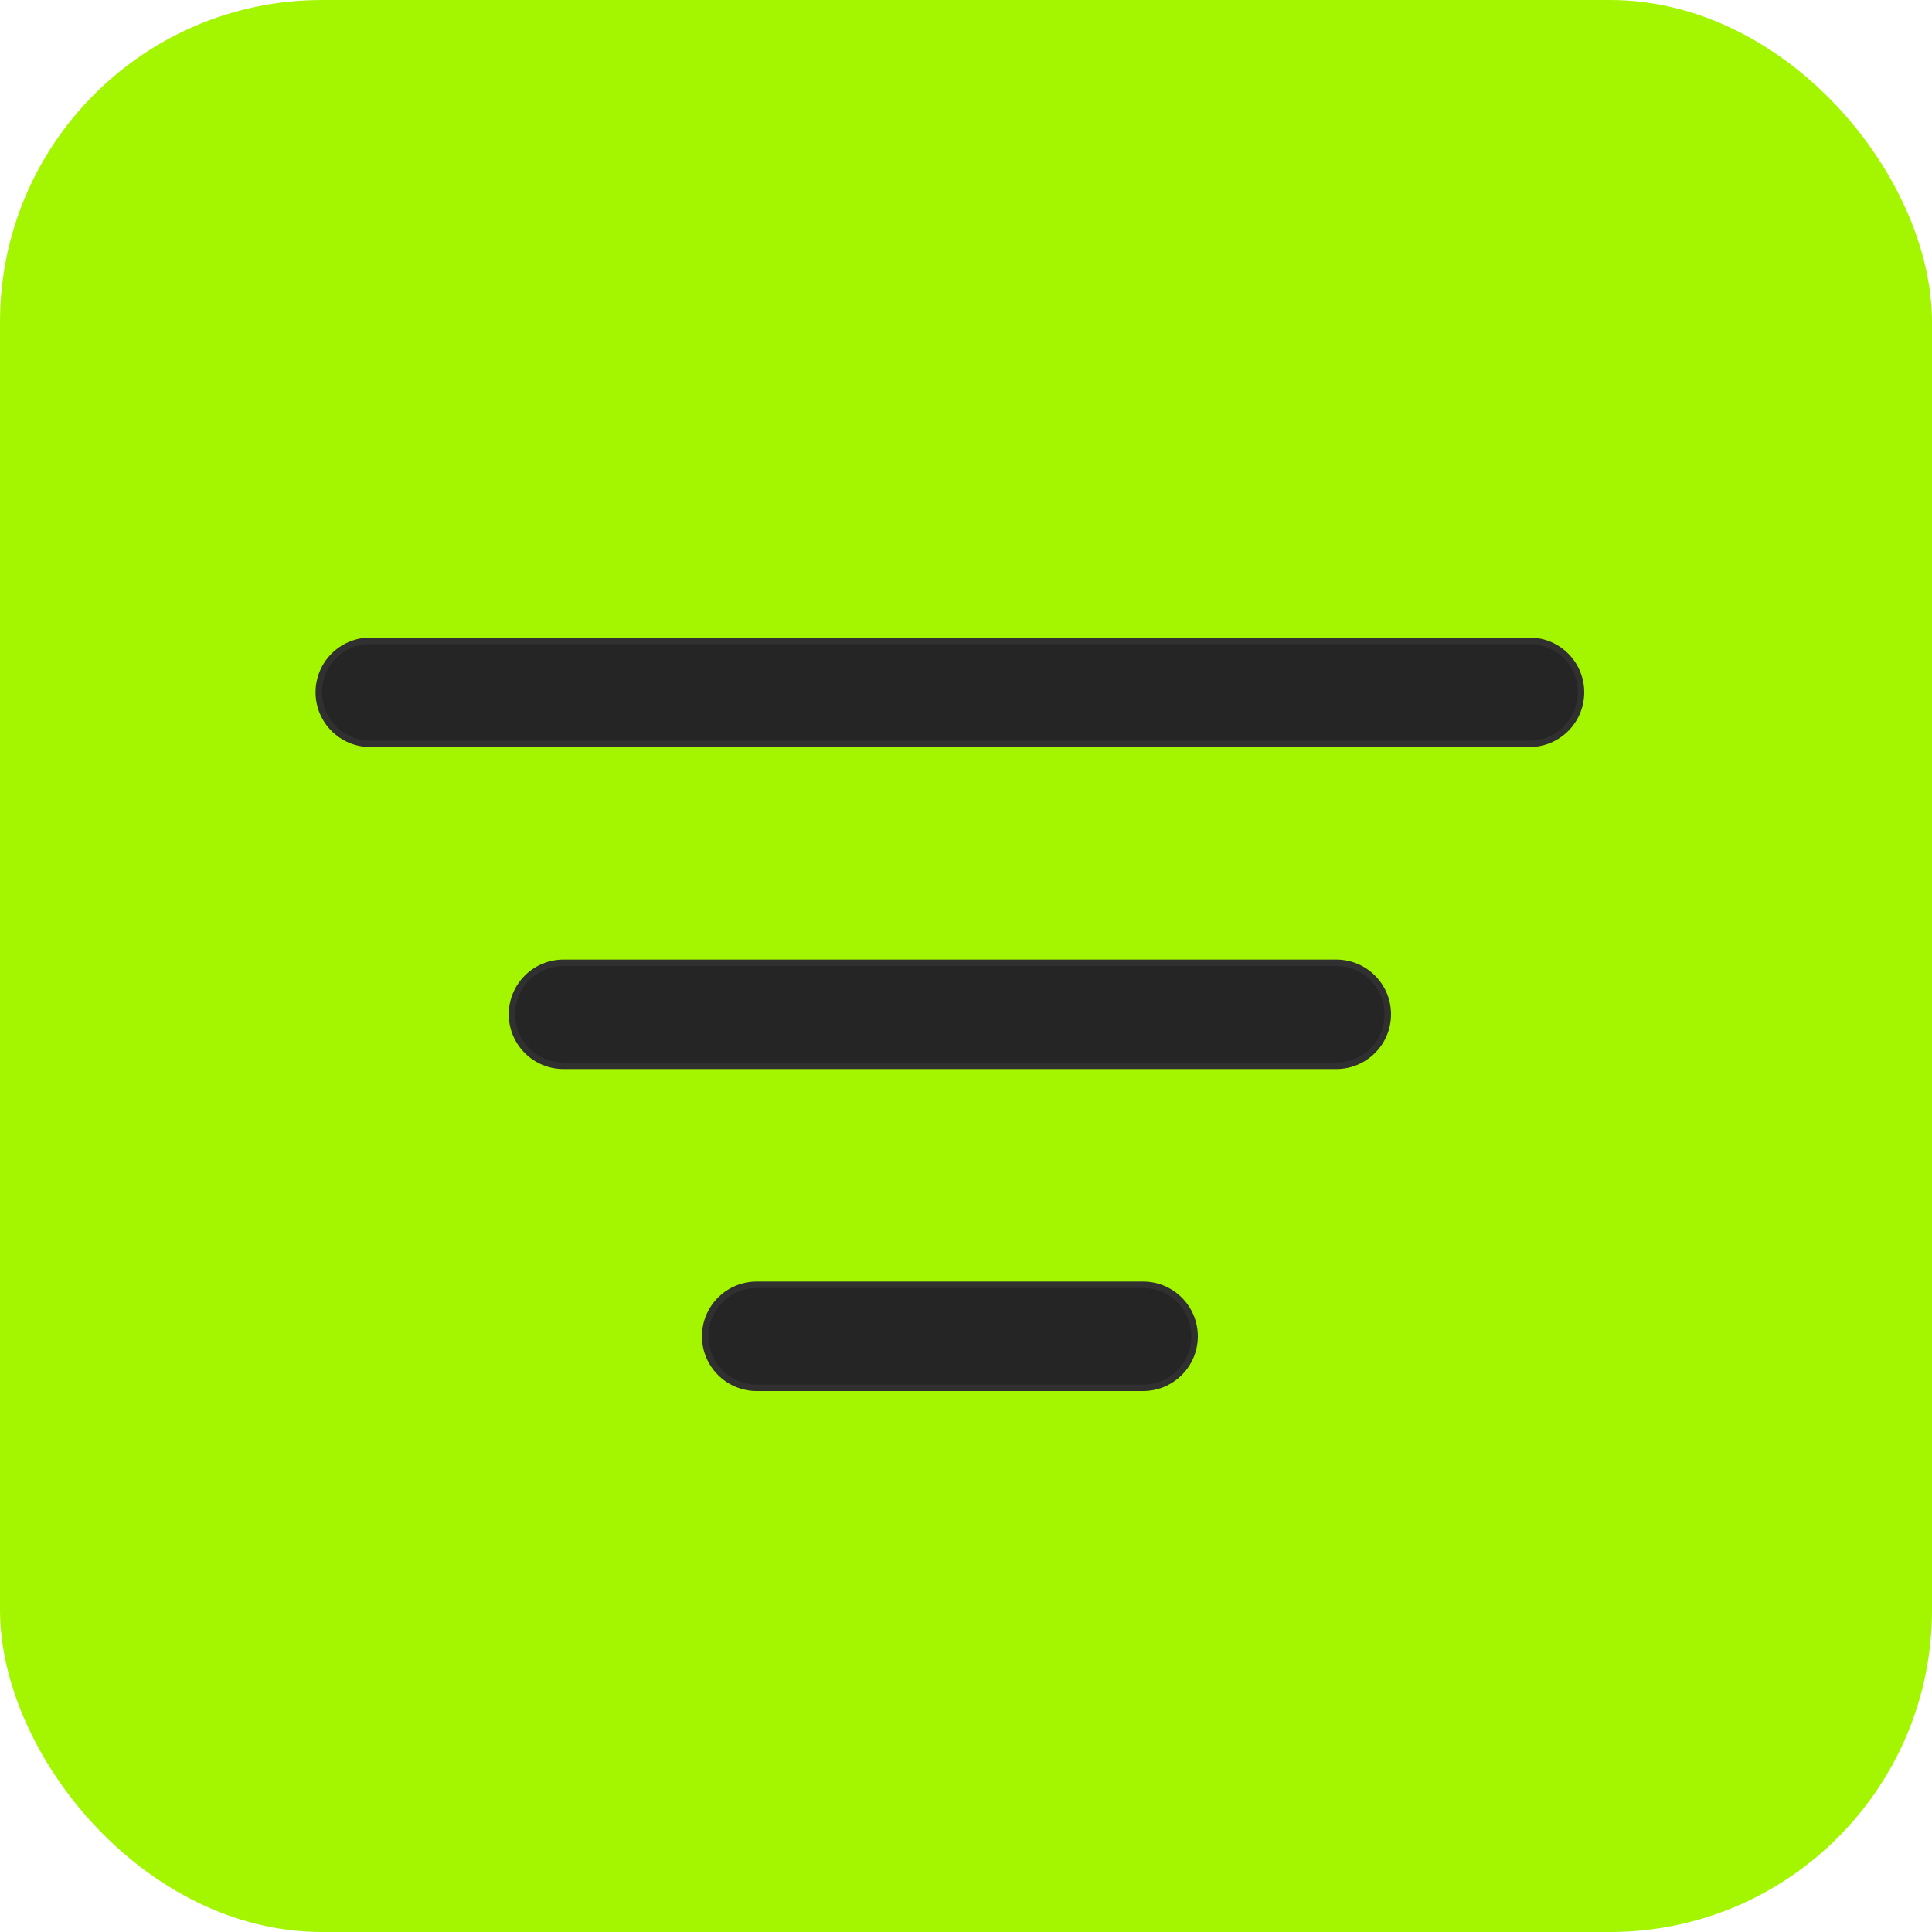
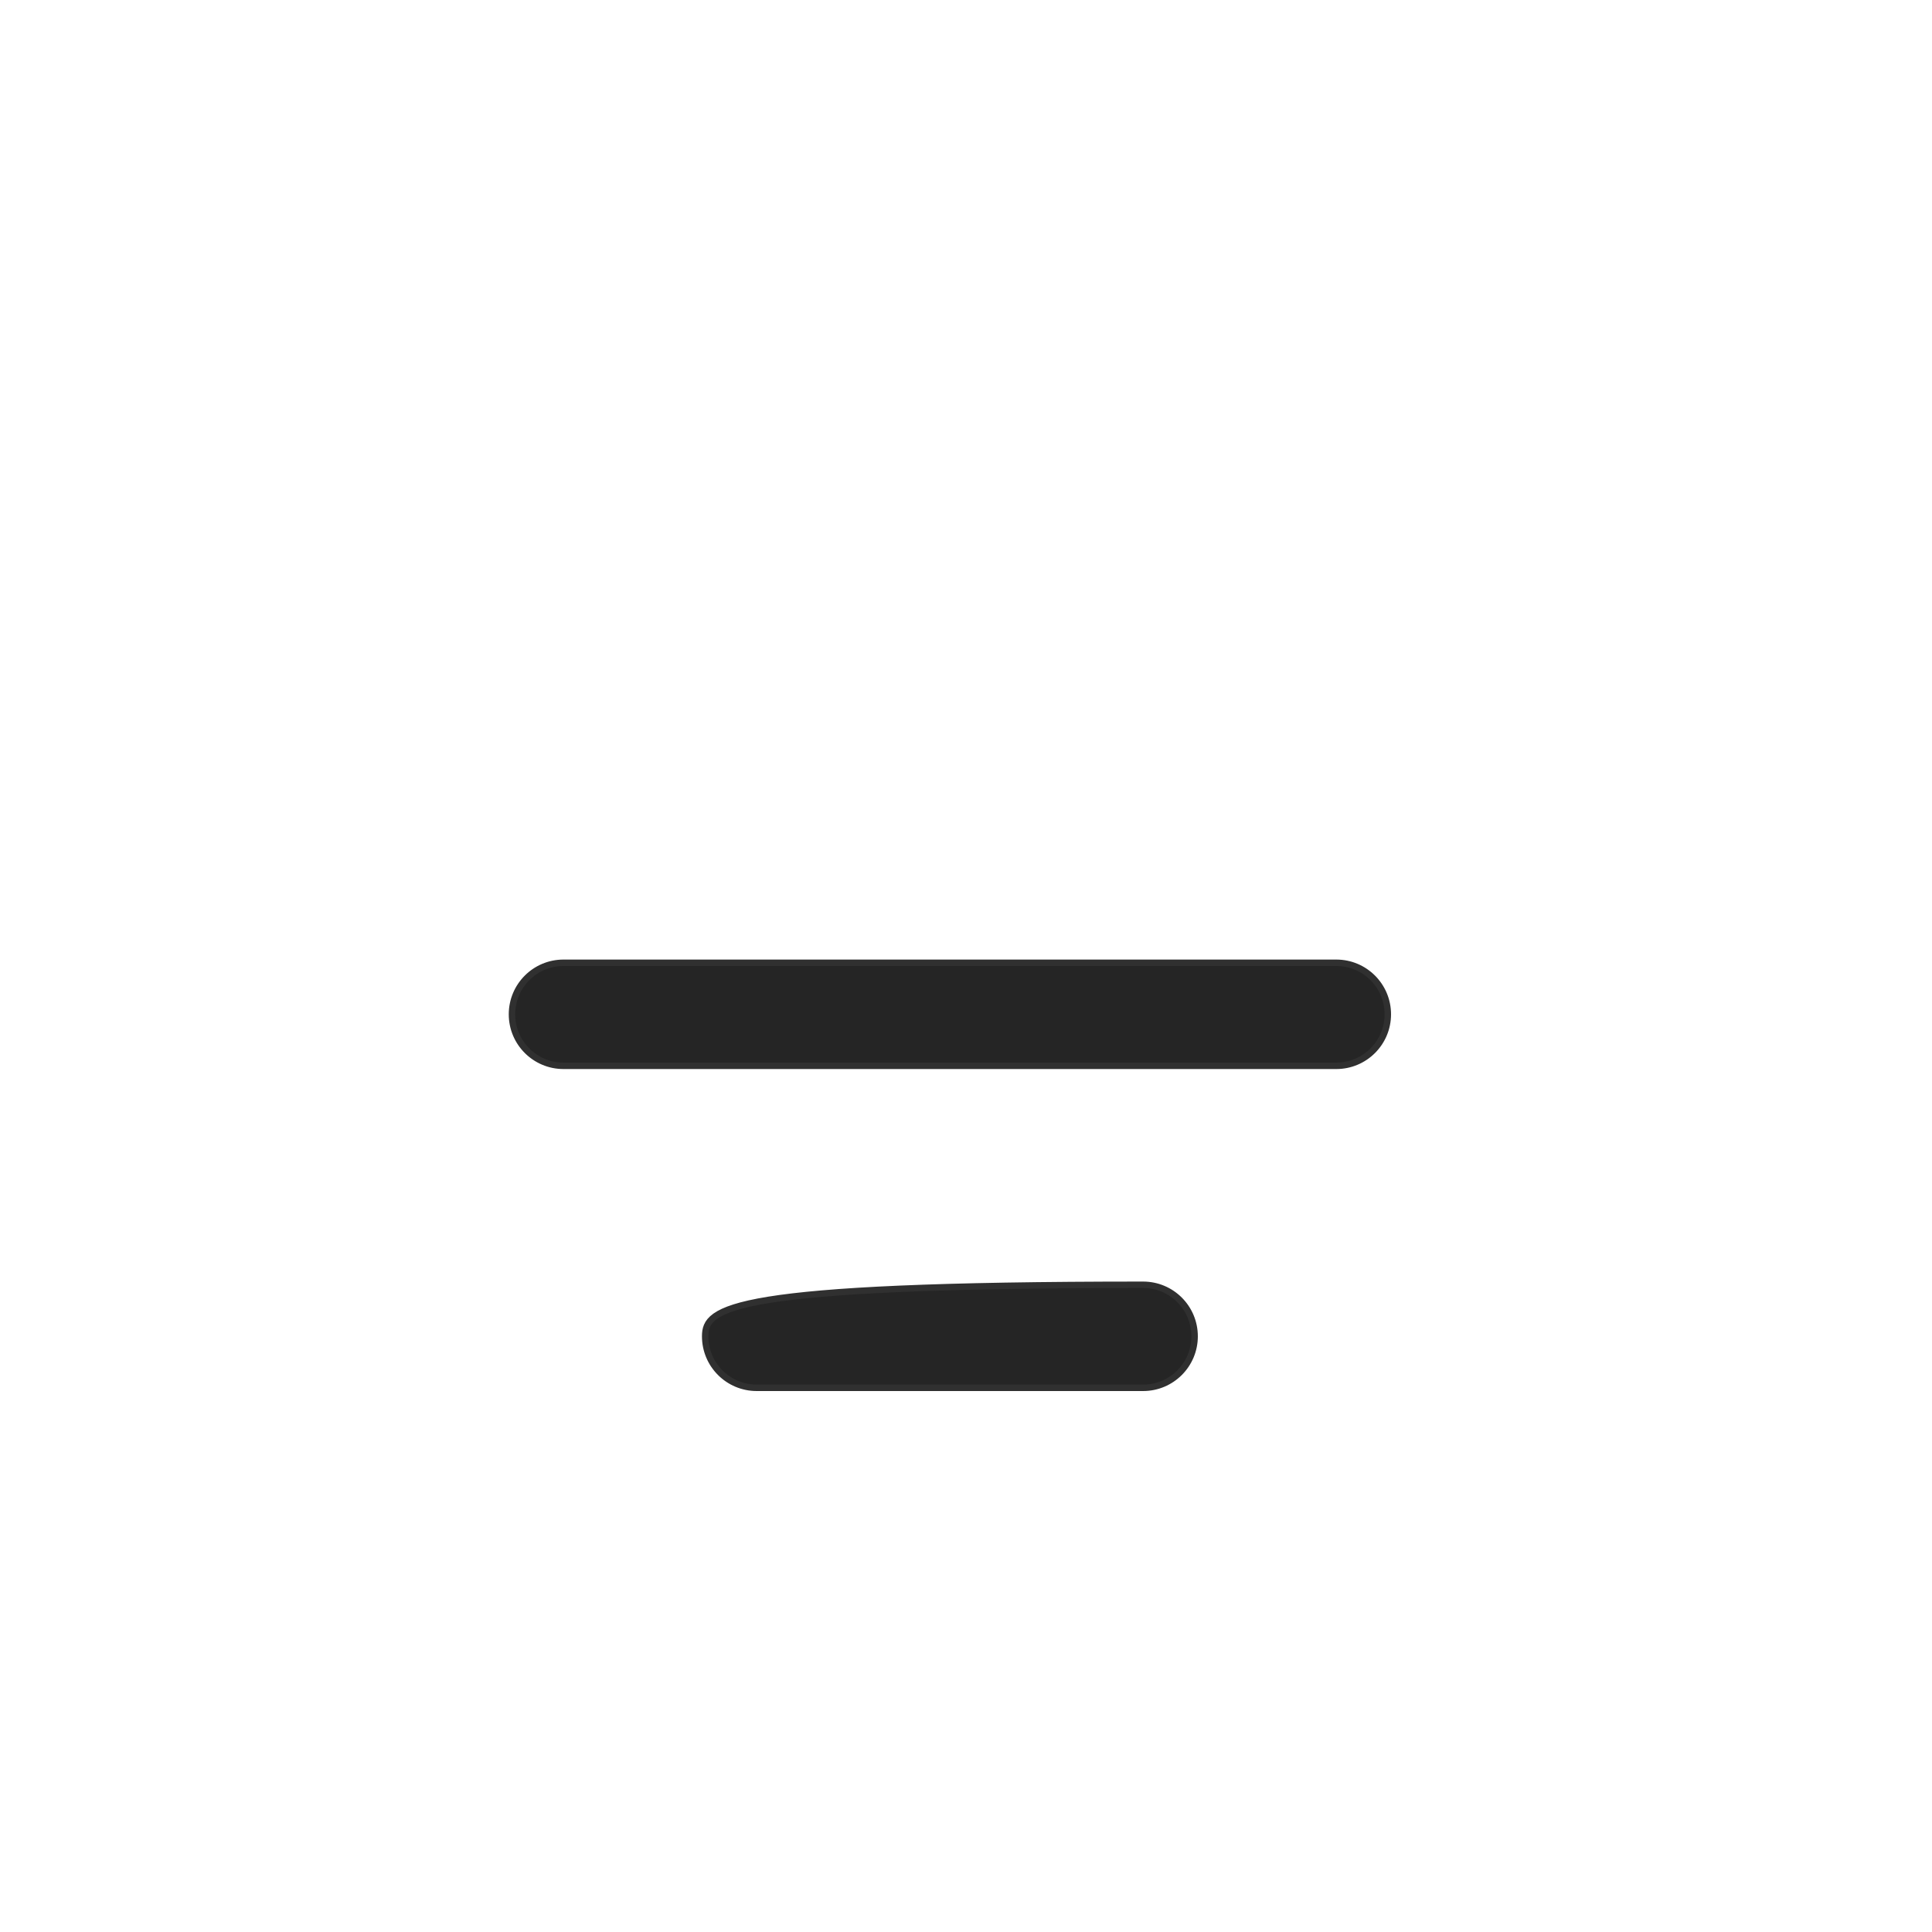
<svg xmlns="http://www.w3.org/2000/svg" width="30" height="30" viewBox="0 0 30 30" fill="none">
-   <rect width="30" height="30" rx="5" fill="#A3F600" />
-   <path d="M23.75 11.55C24.192 11.55 24.55 11.192 24.55 10.75C24.55 10.308 24.192 9.95 23.75 9.95L5.75 9.95C5.308 9.95 4.95 10.308 4.95 10.75C4.95 11.192 5.308 11.55 5.75 11.55L23.75 11.55Z" fill="#252525" stroke="#303030" stroke-width="0.1" stroke-linecap="round" />
  <path d="M20.75 16.55C21.192 16.55 21.55 16.192 21.55 15.75C21.55 15.308 21.192 14.95 20.75 14.95L8.75 14.95C8.308 14.95 7.95 15.308 7.95 15.75C7.95 16.192 8.308 16.55 8.75 16.55L20.75 16.55Z" fill="#252525" stroke="#303030" stroke-width="0.1" stroke-linecap="round" />
-   <path d="M17.75 21.55C18.192 21.55 18.55 21.192 18.55 20.75C18.55 20.308 18.192 19.95 17.75 19.95L11.75 19.95C11.308 19.95 10.95 20.308 10.95 20.75C10.95 21.192 11.308 21.55 11.75 21.55L17.75 21.55Z" fill="#252525" stroke="#303030" stroke-width="0.1" stroke-linecap="round" />
+   <path d="M17.75 21.55C18.192 21.55 18.55 21.192 18.55 20.75C18.55 20.308 18.192 19.95 17.75 19.95C11.308 19.95 10.95 20.308 10.95 20.75C10.95 21.192 11.308 21.55 11.75 21.55L17.75 21.55Z" fill="#252525" stroke="#303030" stroke-width="0.1" stroke-linecap="round" />
</svg>